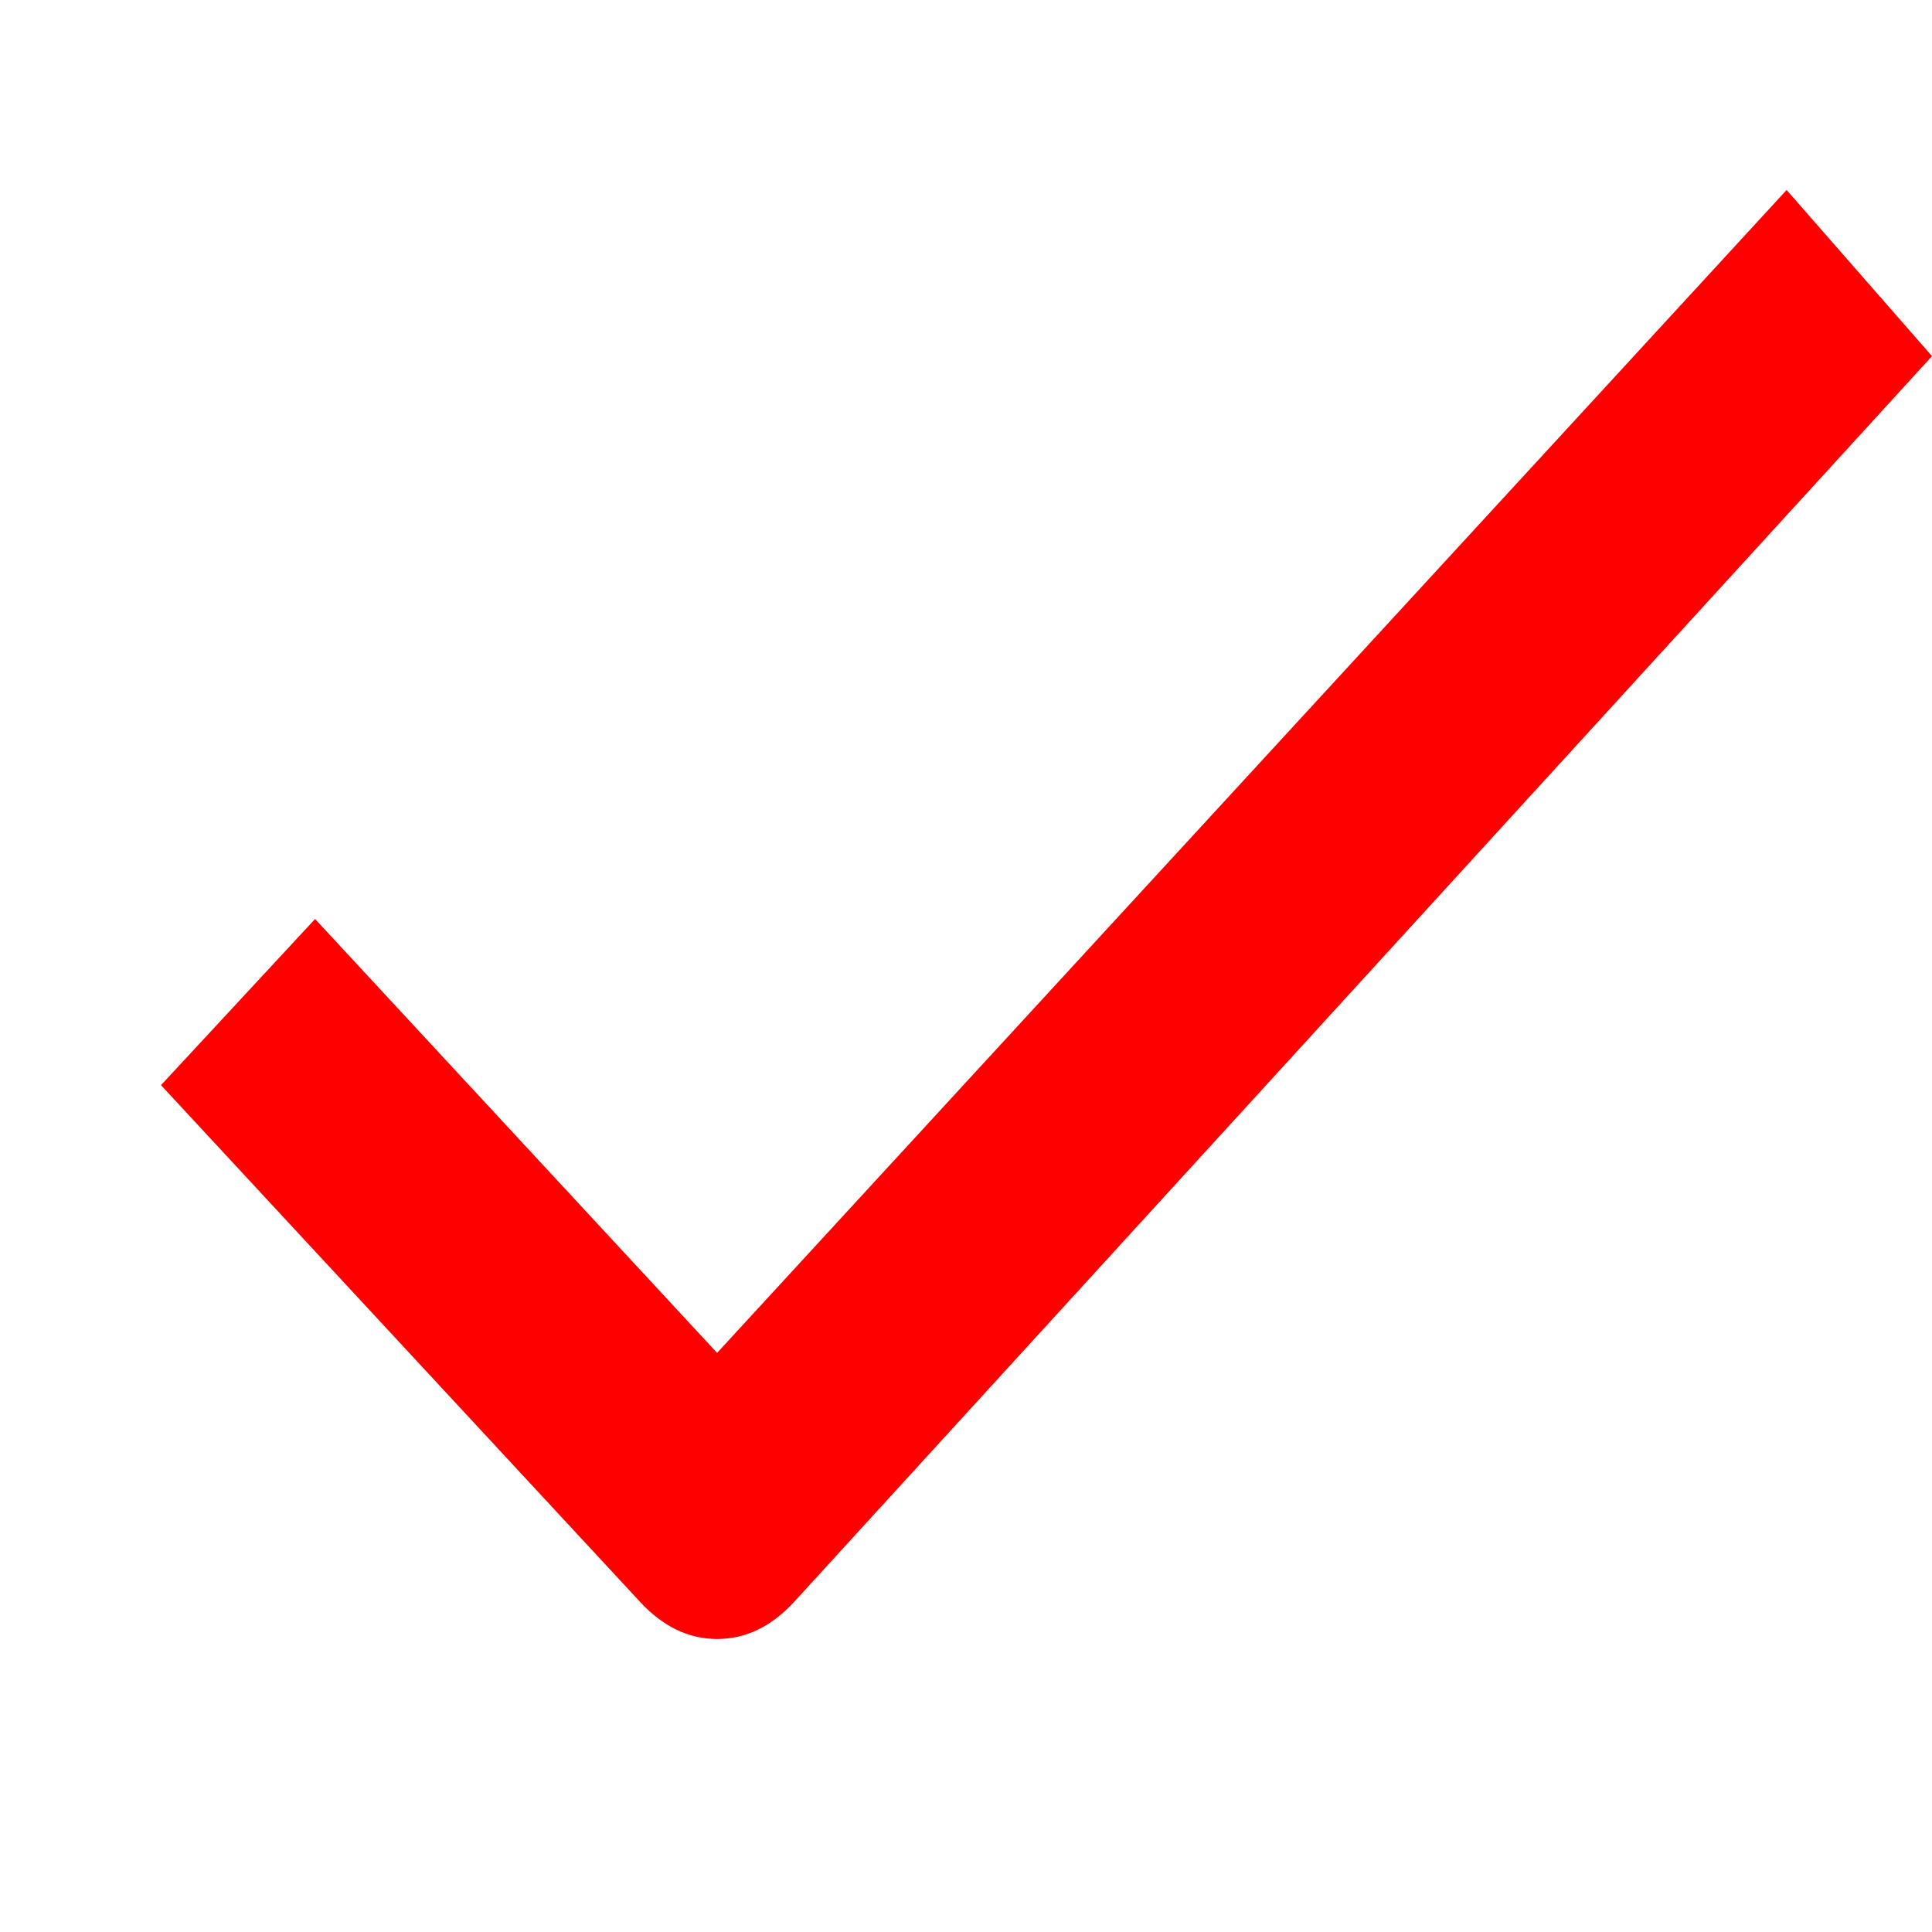
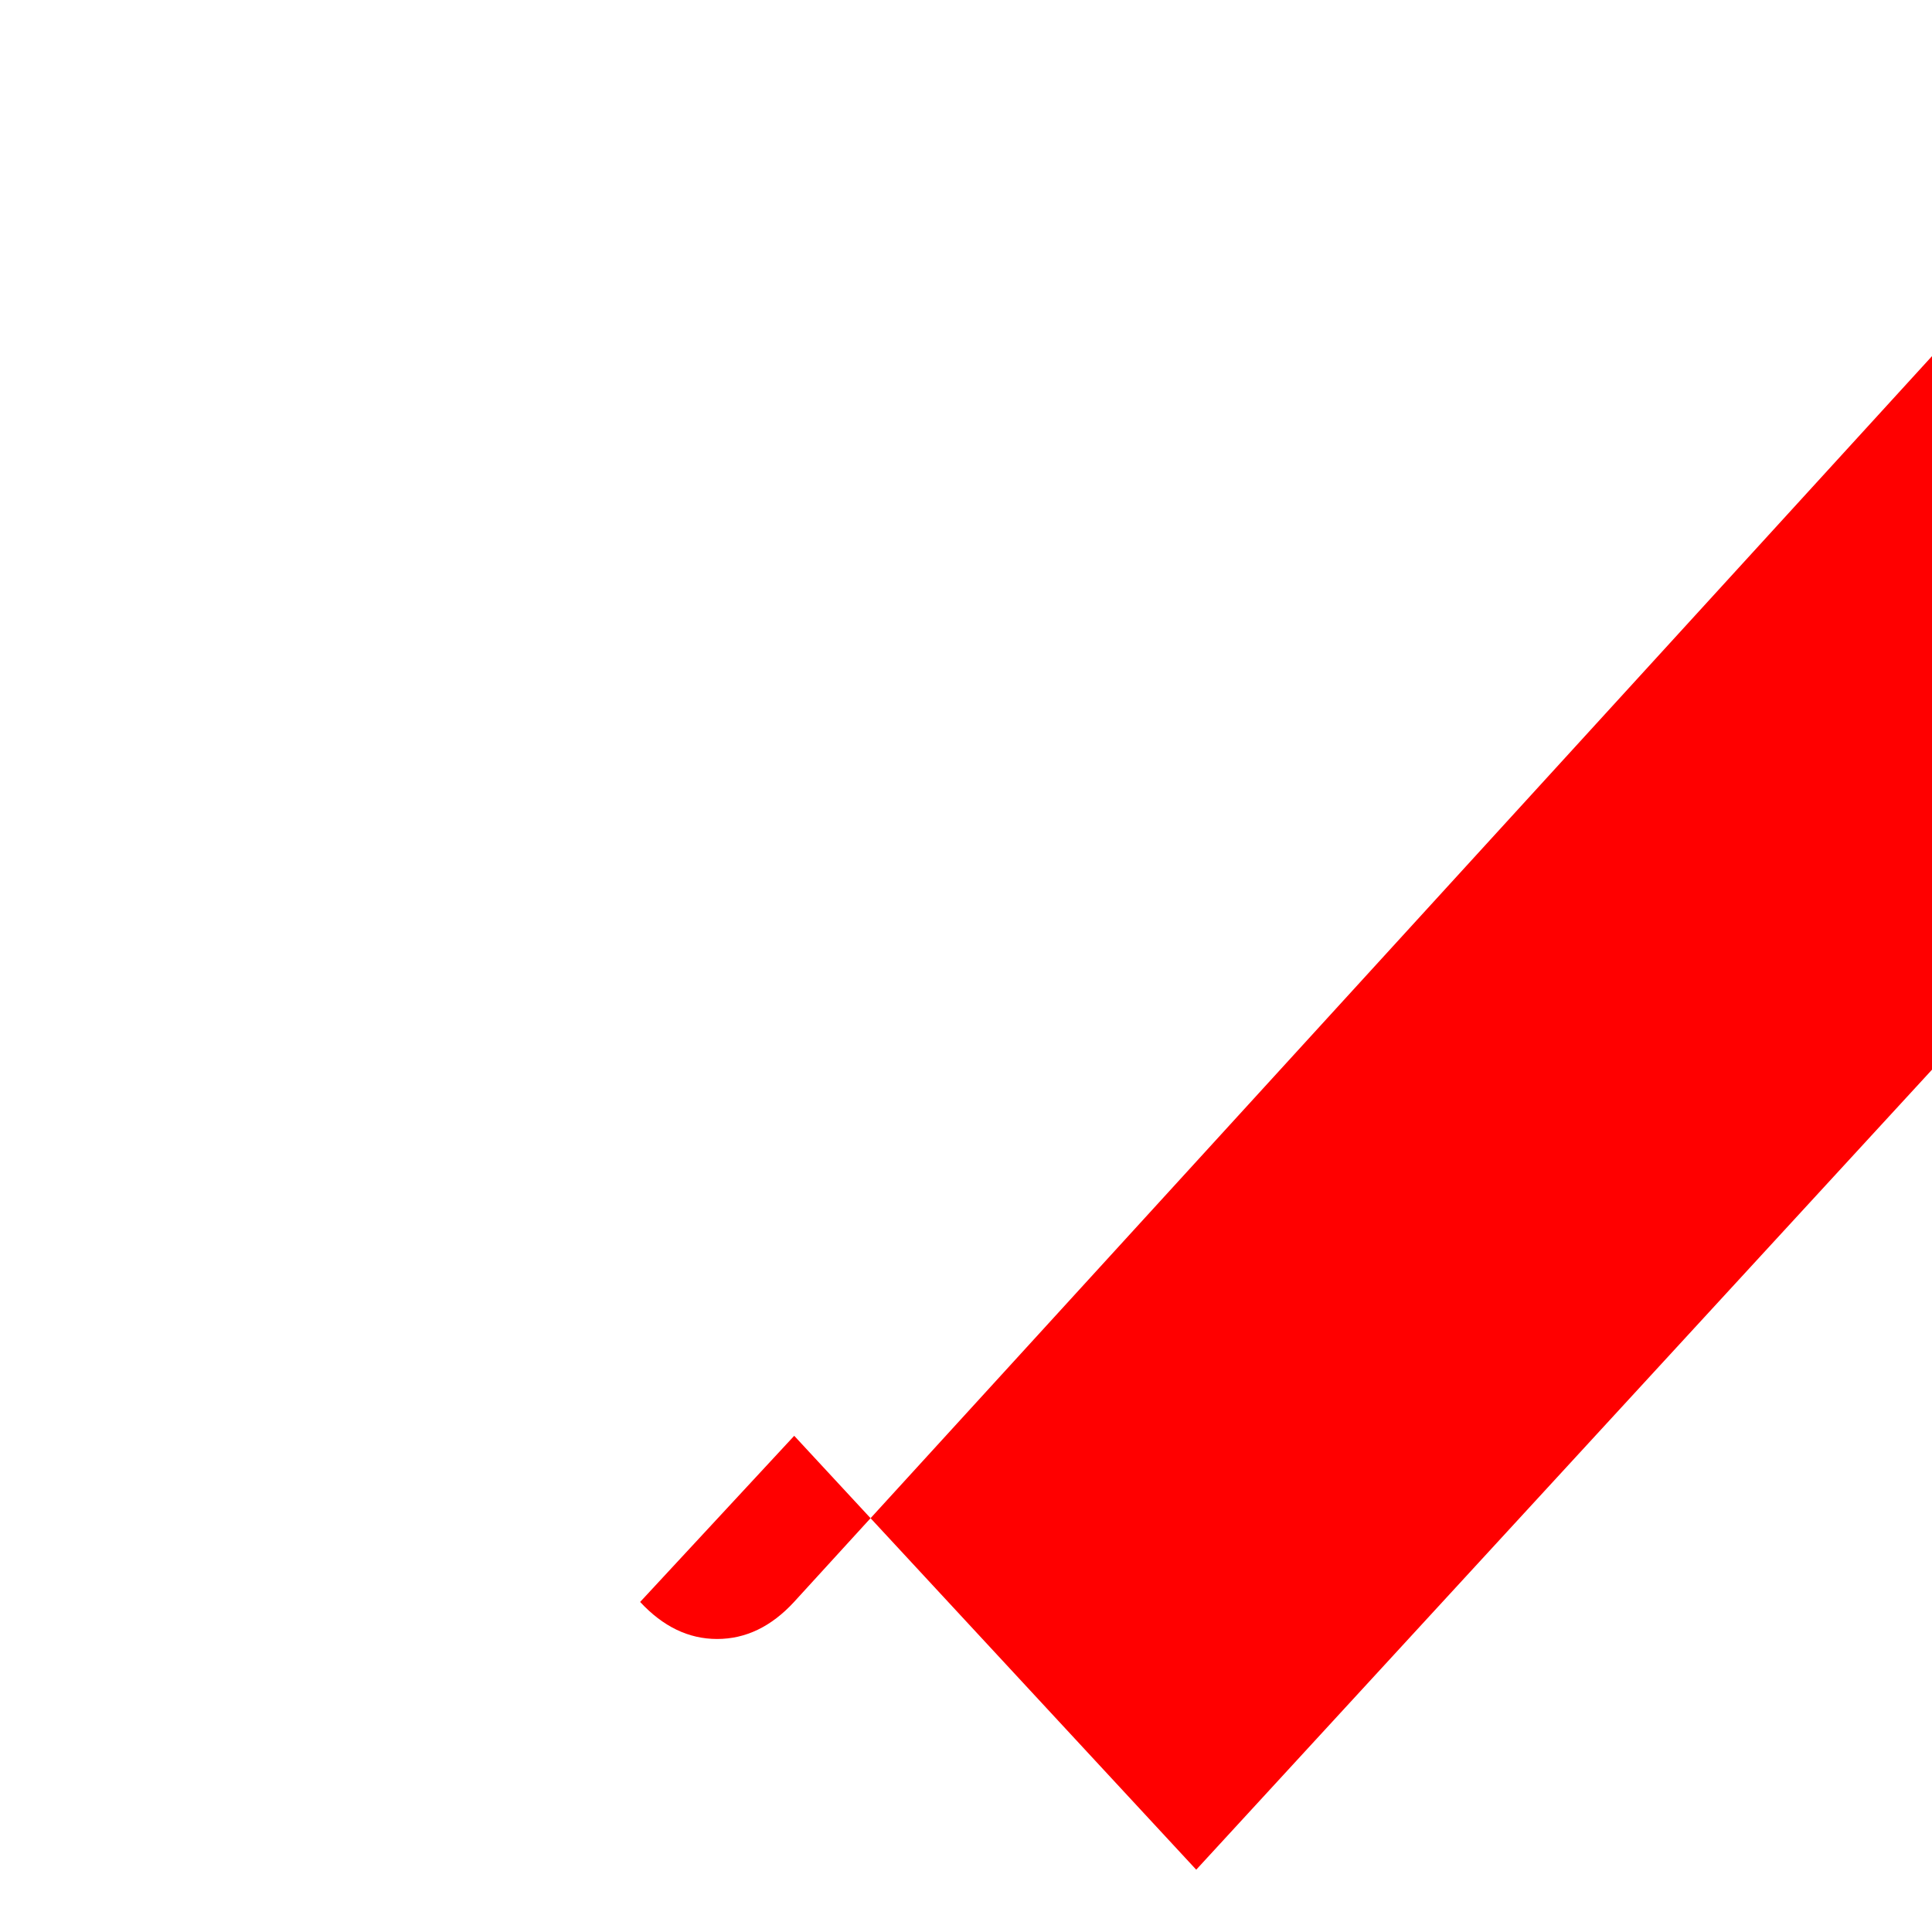
<svg xmlns="http://www.w3.org/2000/svg" width="12" height="12">
-   <path fill="red" fill-rule="evenodd" d="M4.932 9.95c-.141.153-.3.23-.478.23-.177 0-.336-.077-.478-.23L1 6.74l.957-1.032 2.497 2.695 6.643-7.223L12 2.212 4.932 9.95z" />
+   <path fill="red" fill-rule="evenodd" d="M4.932 9.95c-.141.153-.3.23-.478.23-.177 0-.336-.077-.478-.23l.957-1.032 2.497 2.695 6.643-7.223L12 2.212 4.932 9.95z" />
</svg>